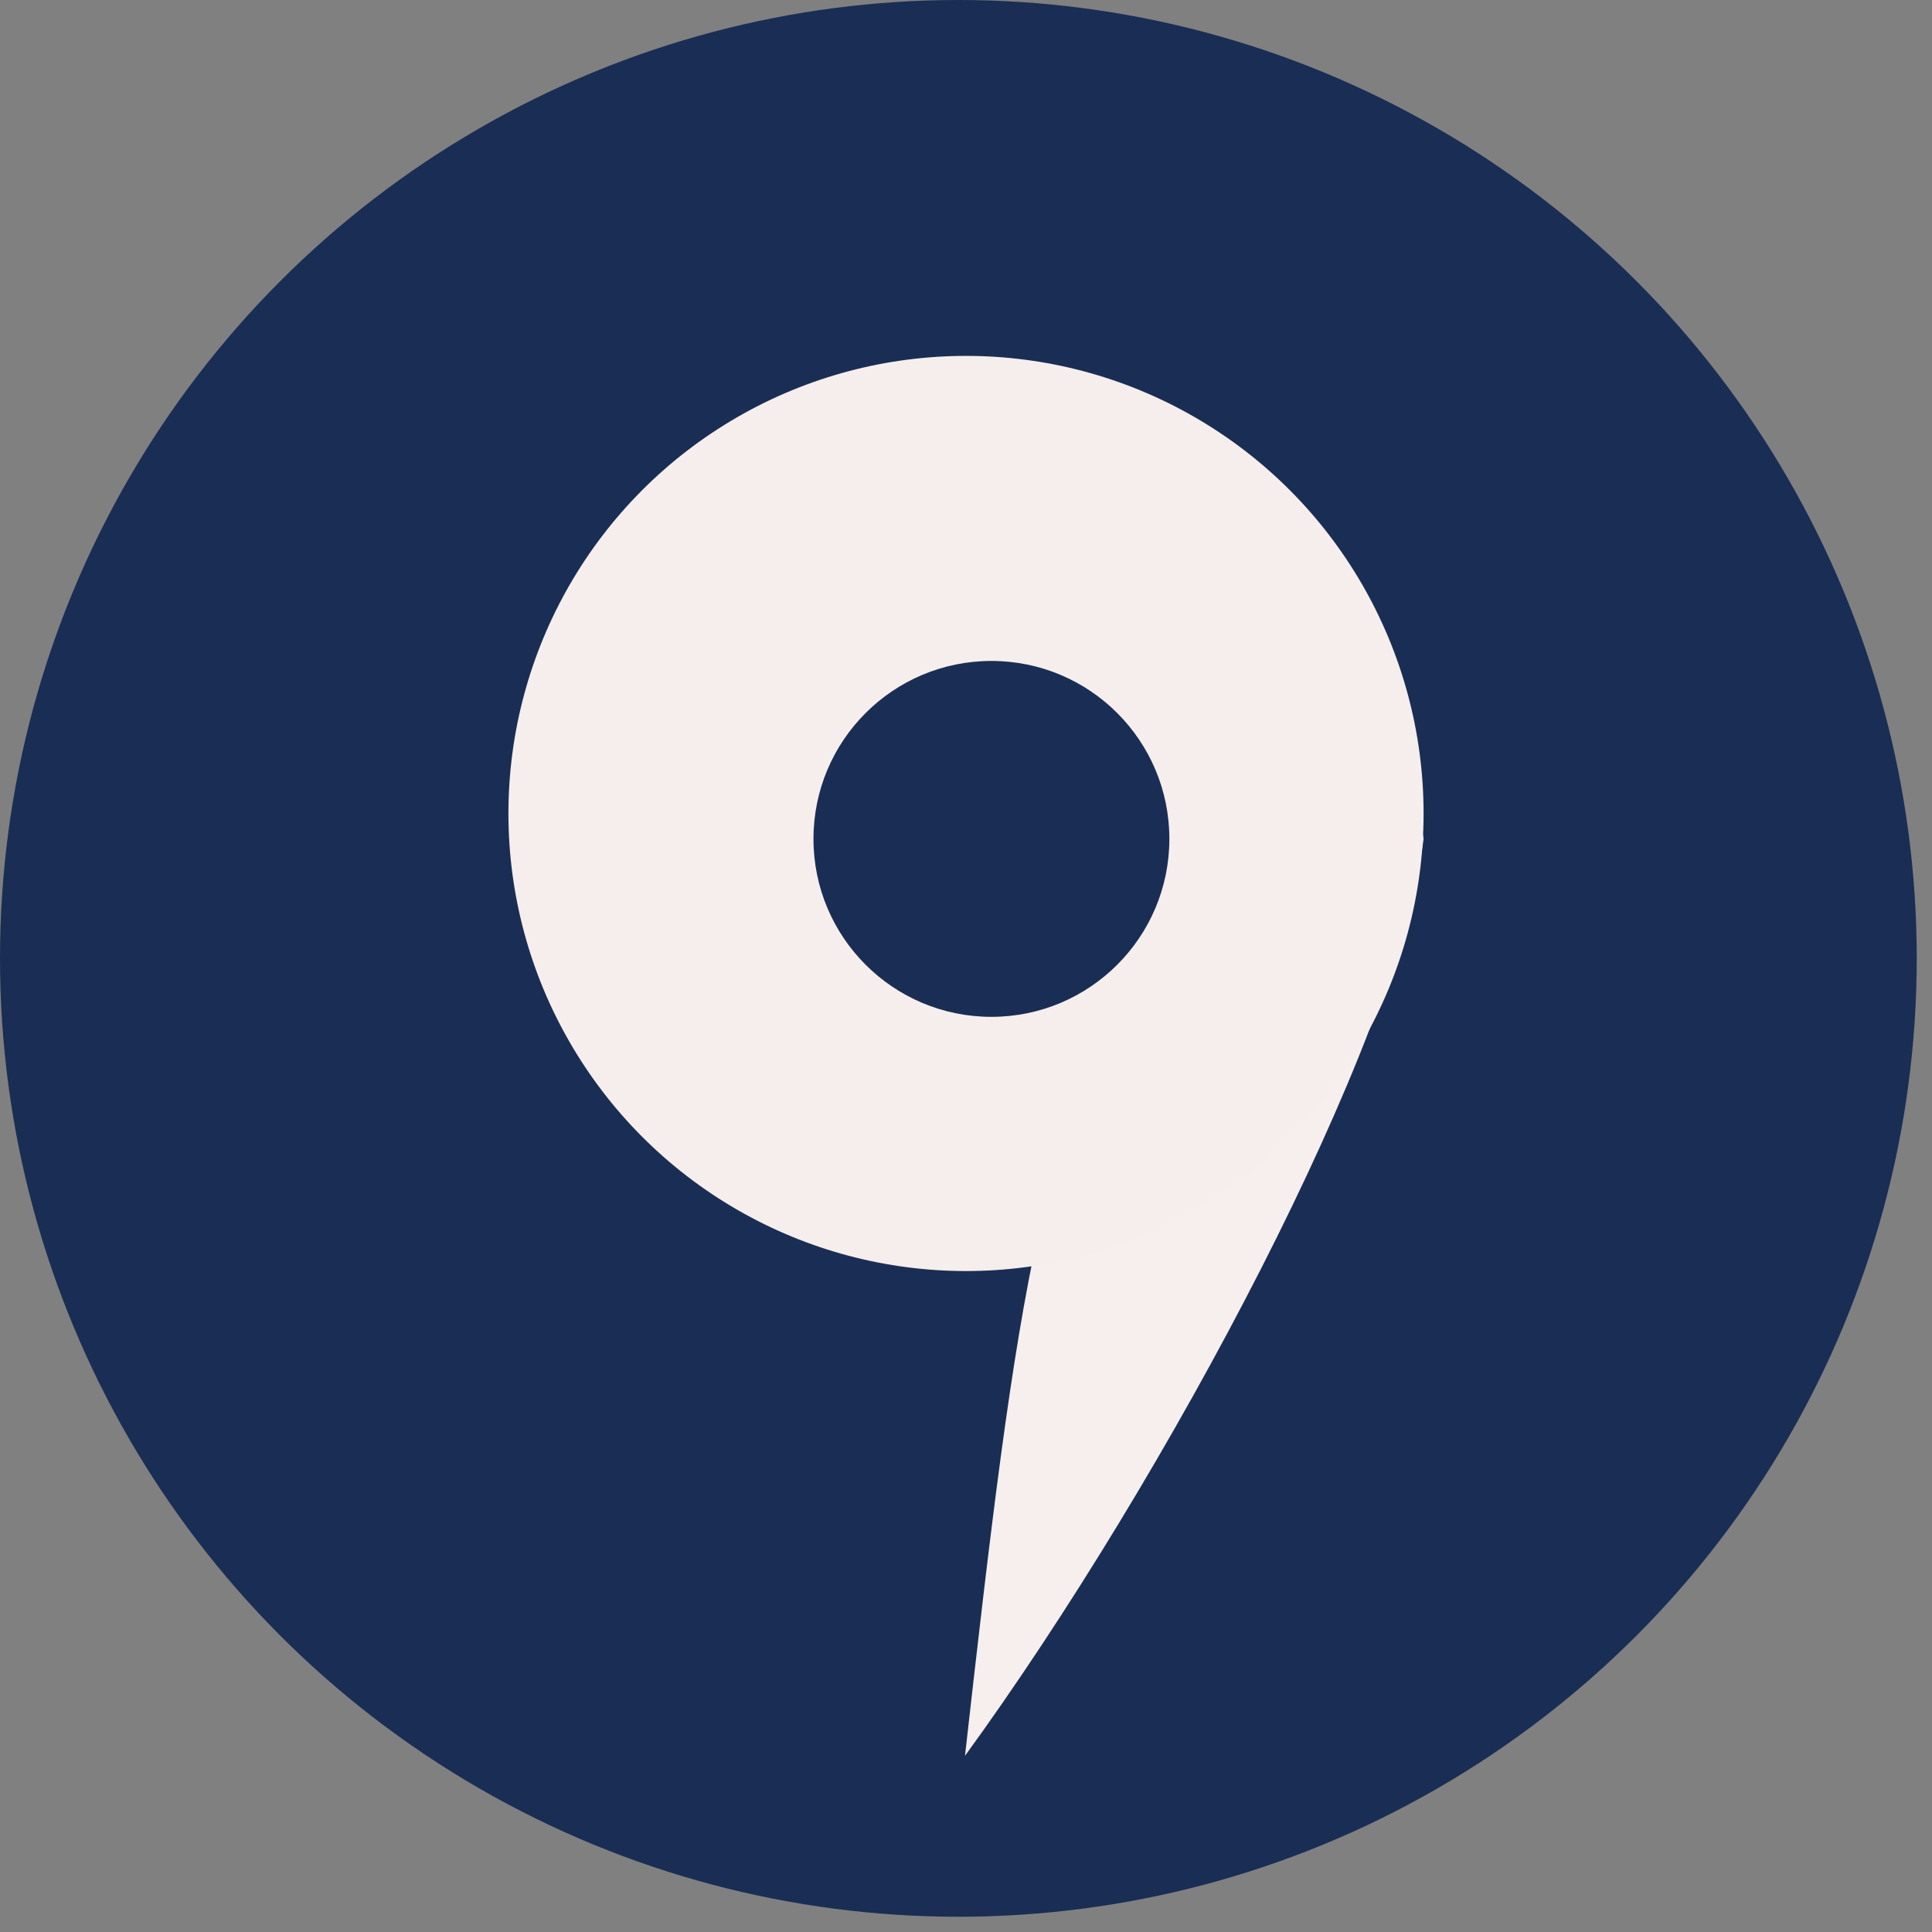
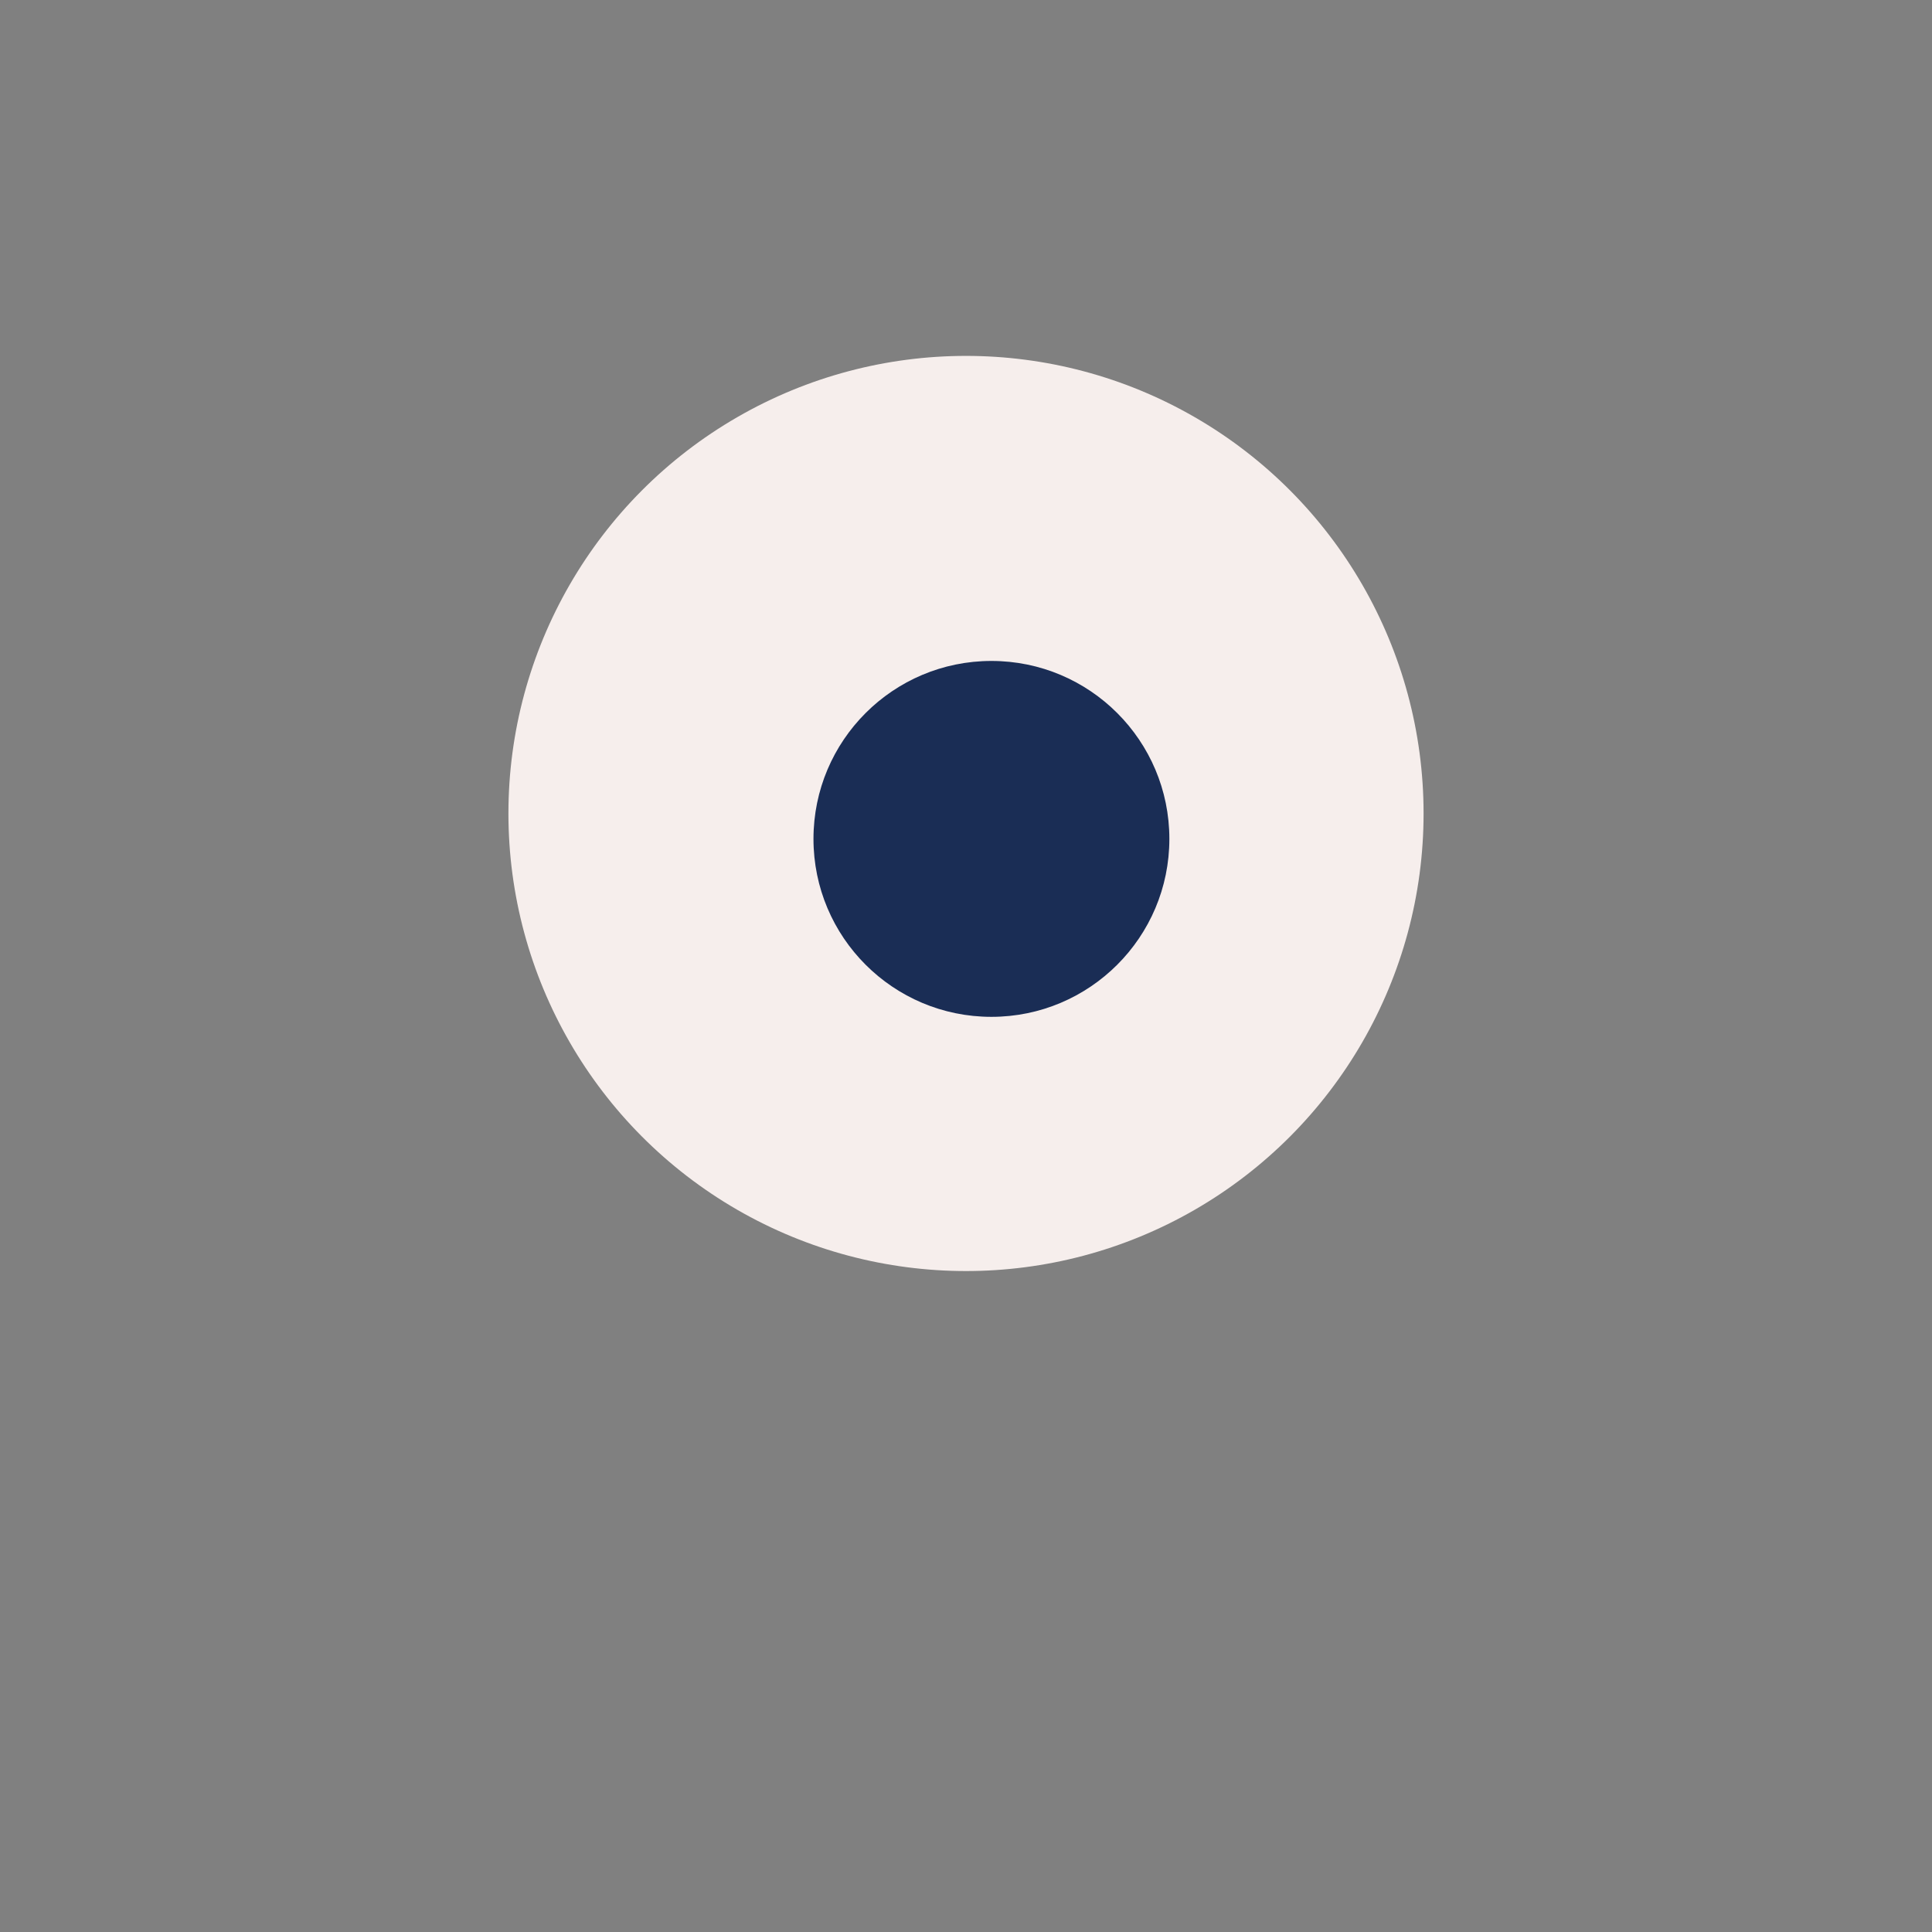
<svg xmlns="http://www.w3.org/2000/svg" width="38" height="38" viewBox="0 0 38 38" fill="none">
  <rect x="0" y="0" width="38" height="38" fill="#808080" stroke="none" />
-   <circle cx="18.85" cy="18.85" r="18.85" fill="#1A2D55" />
-   <path d="M28 16.5C27.5 20.5 22.98 29.035 18.98 34.535C20 25.499 20.5 21.499 23 18.035C23 15.274 22.271 13.035 24.481 13.035C26.69 13.035 27.02 9.965 28 16.5Z" fill="#F6EFED" />
  <circle cx="19" cy="16" r="9" fill="#F6EEEC" />
  <circle cx="19.5" cy="16.5" r="3.5" fill="#1A2D55" />
</svg>